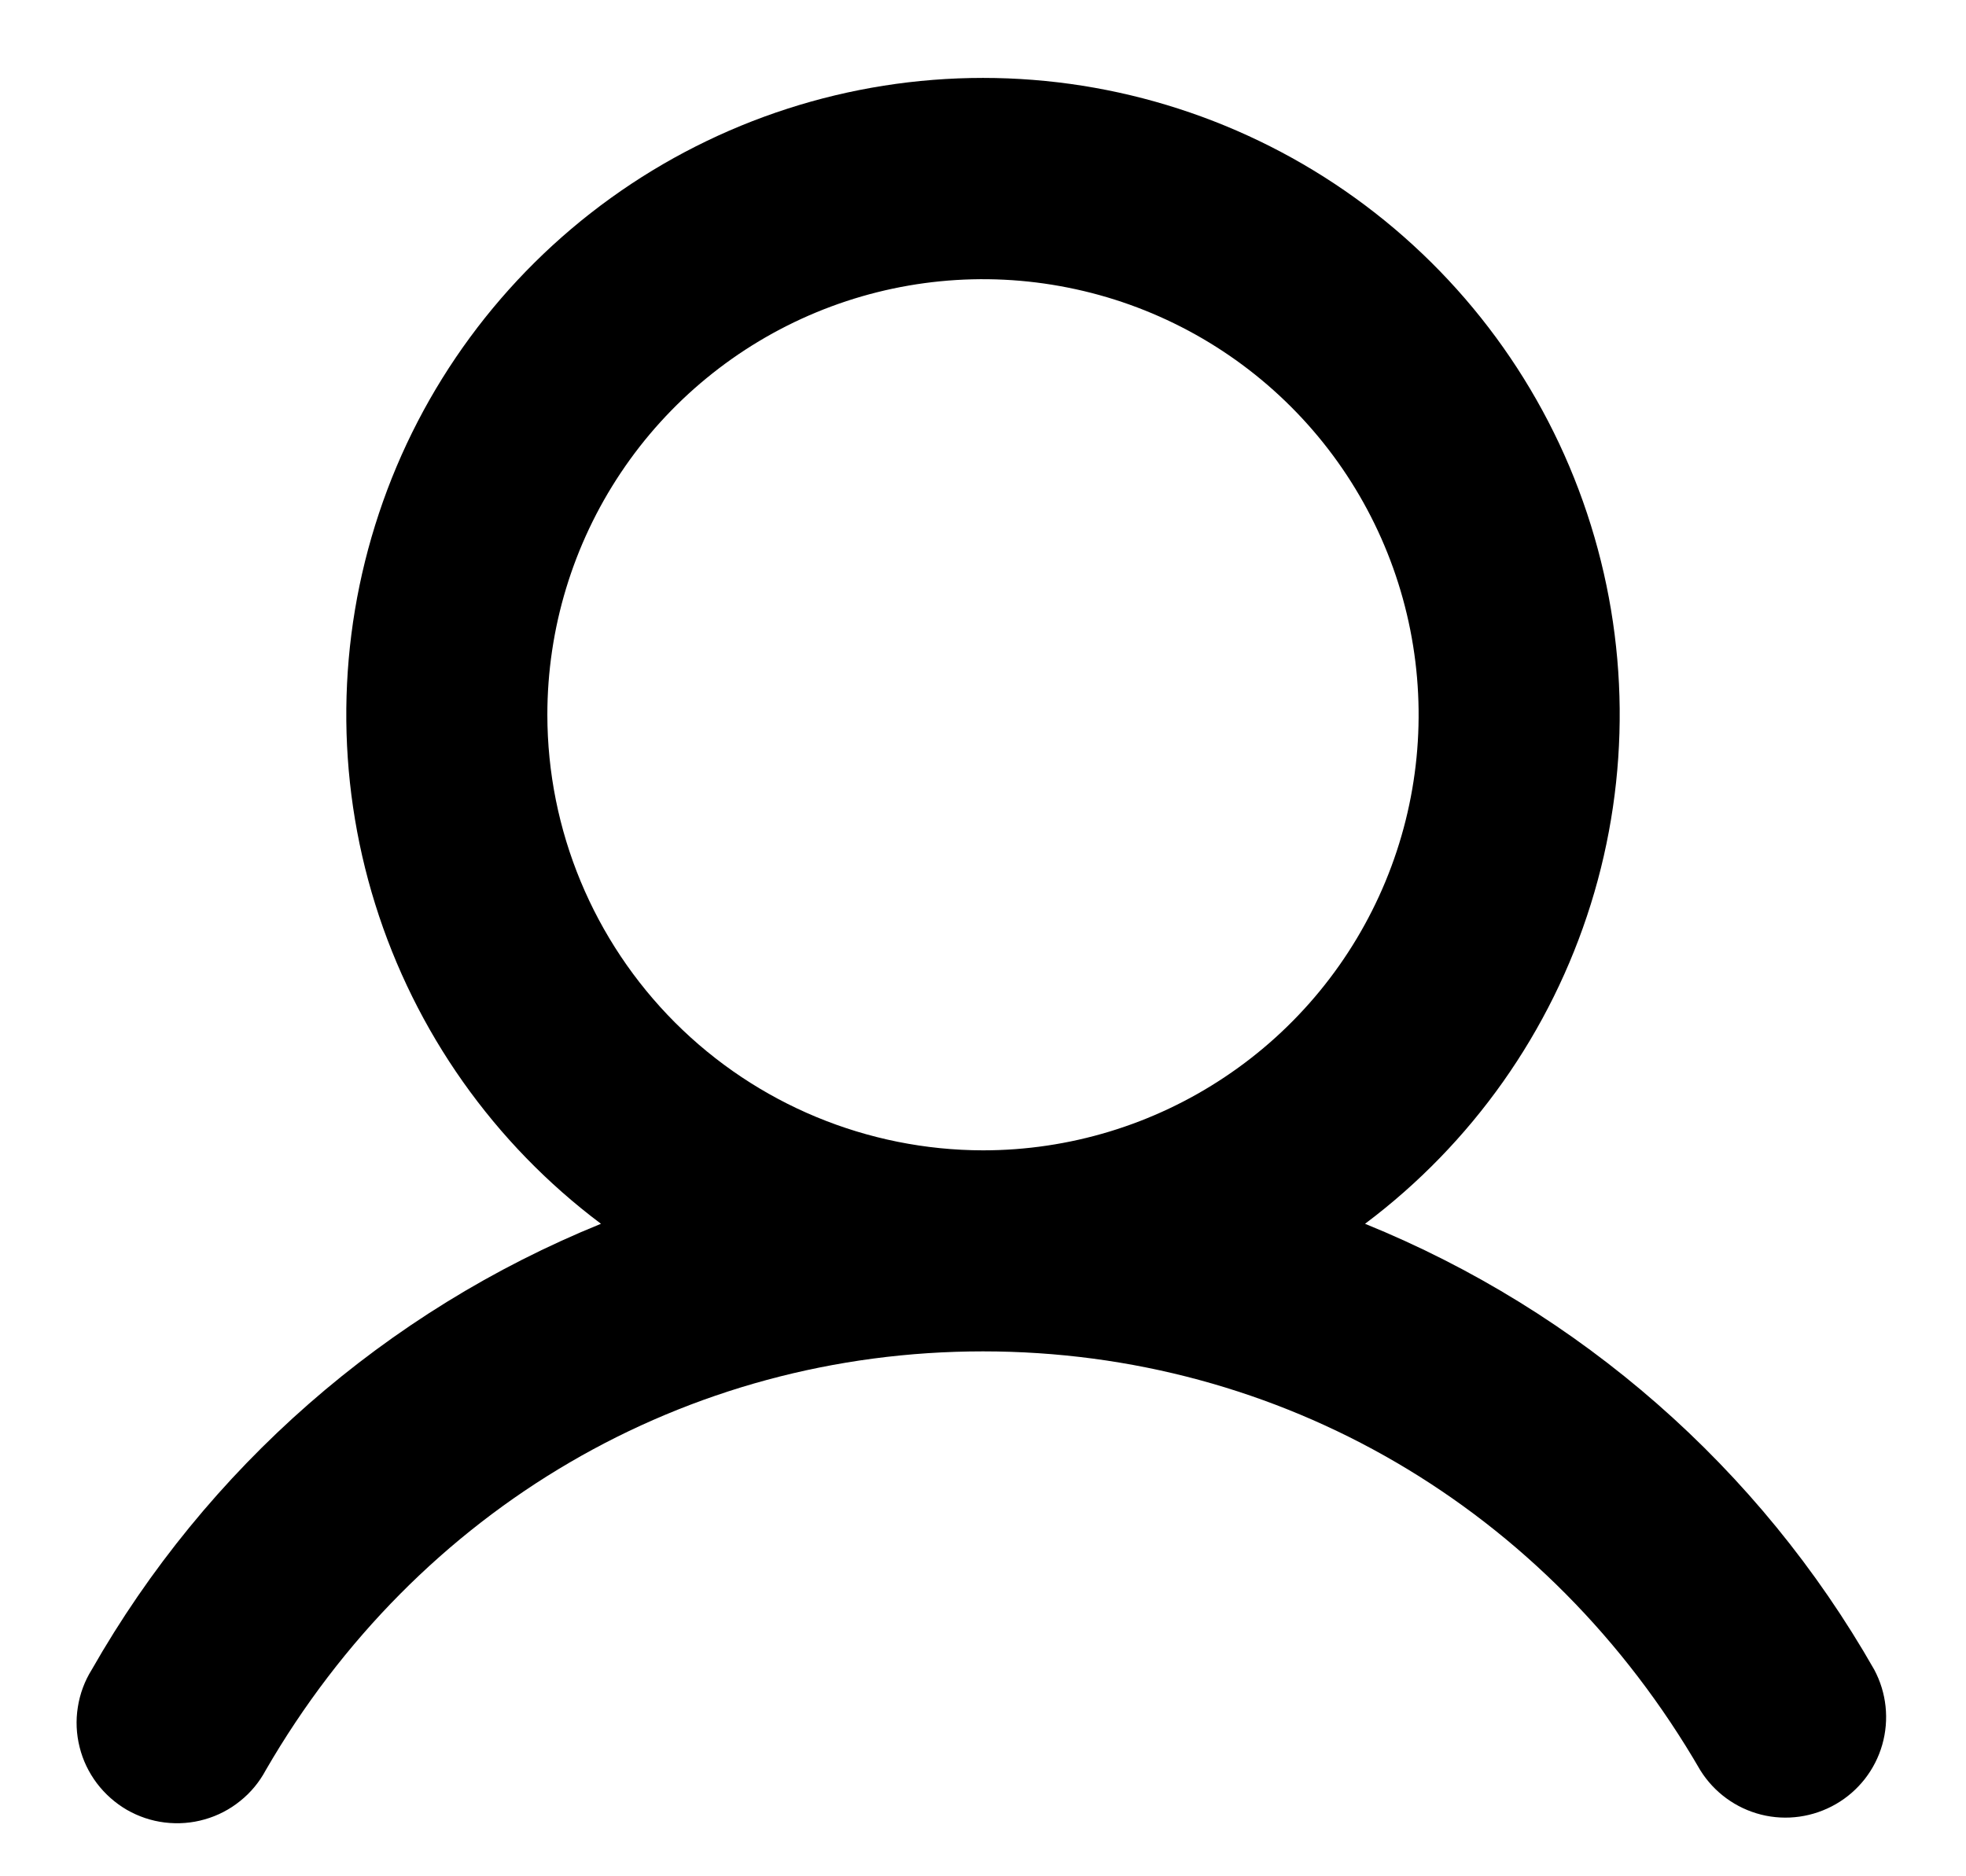
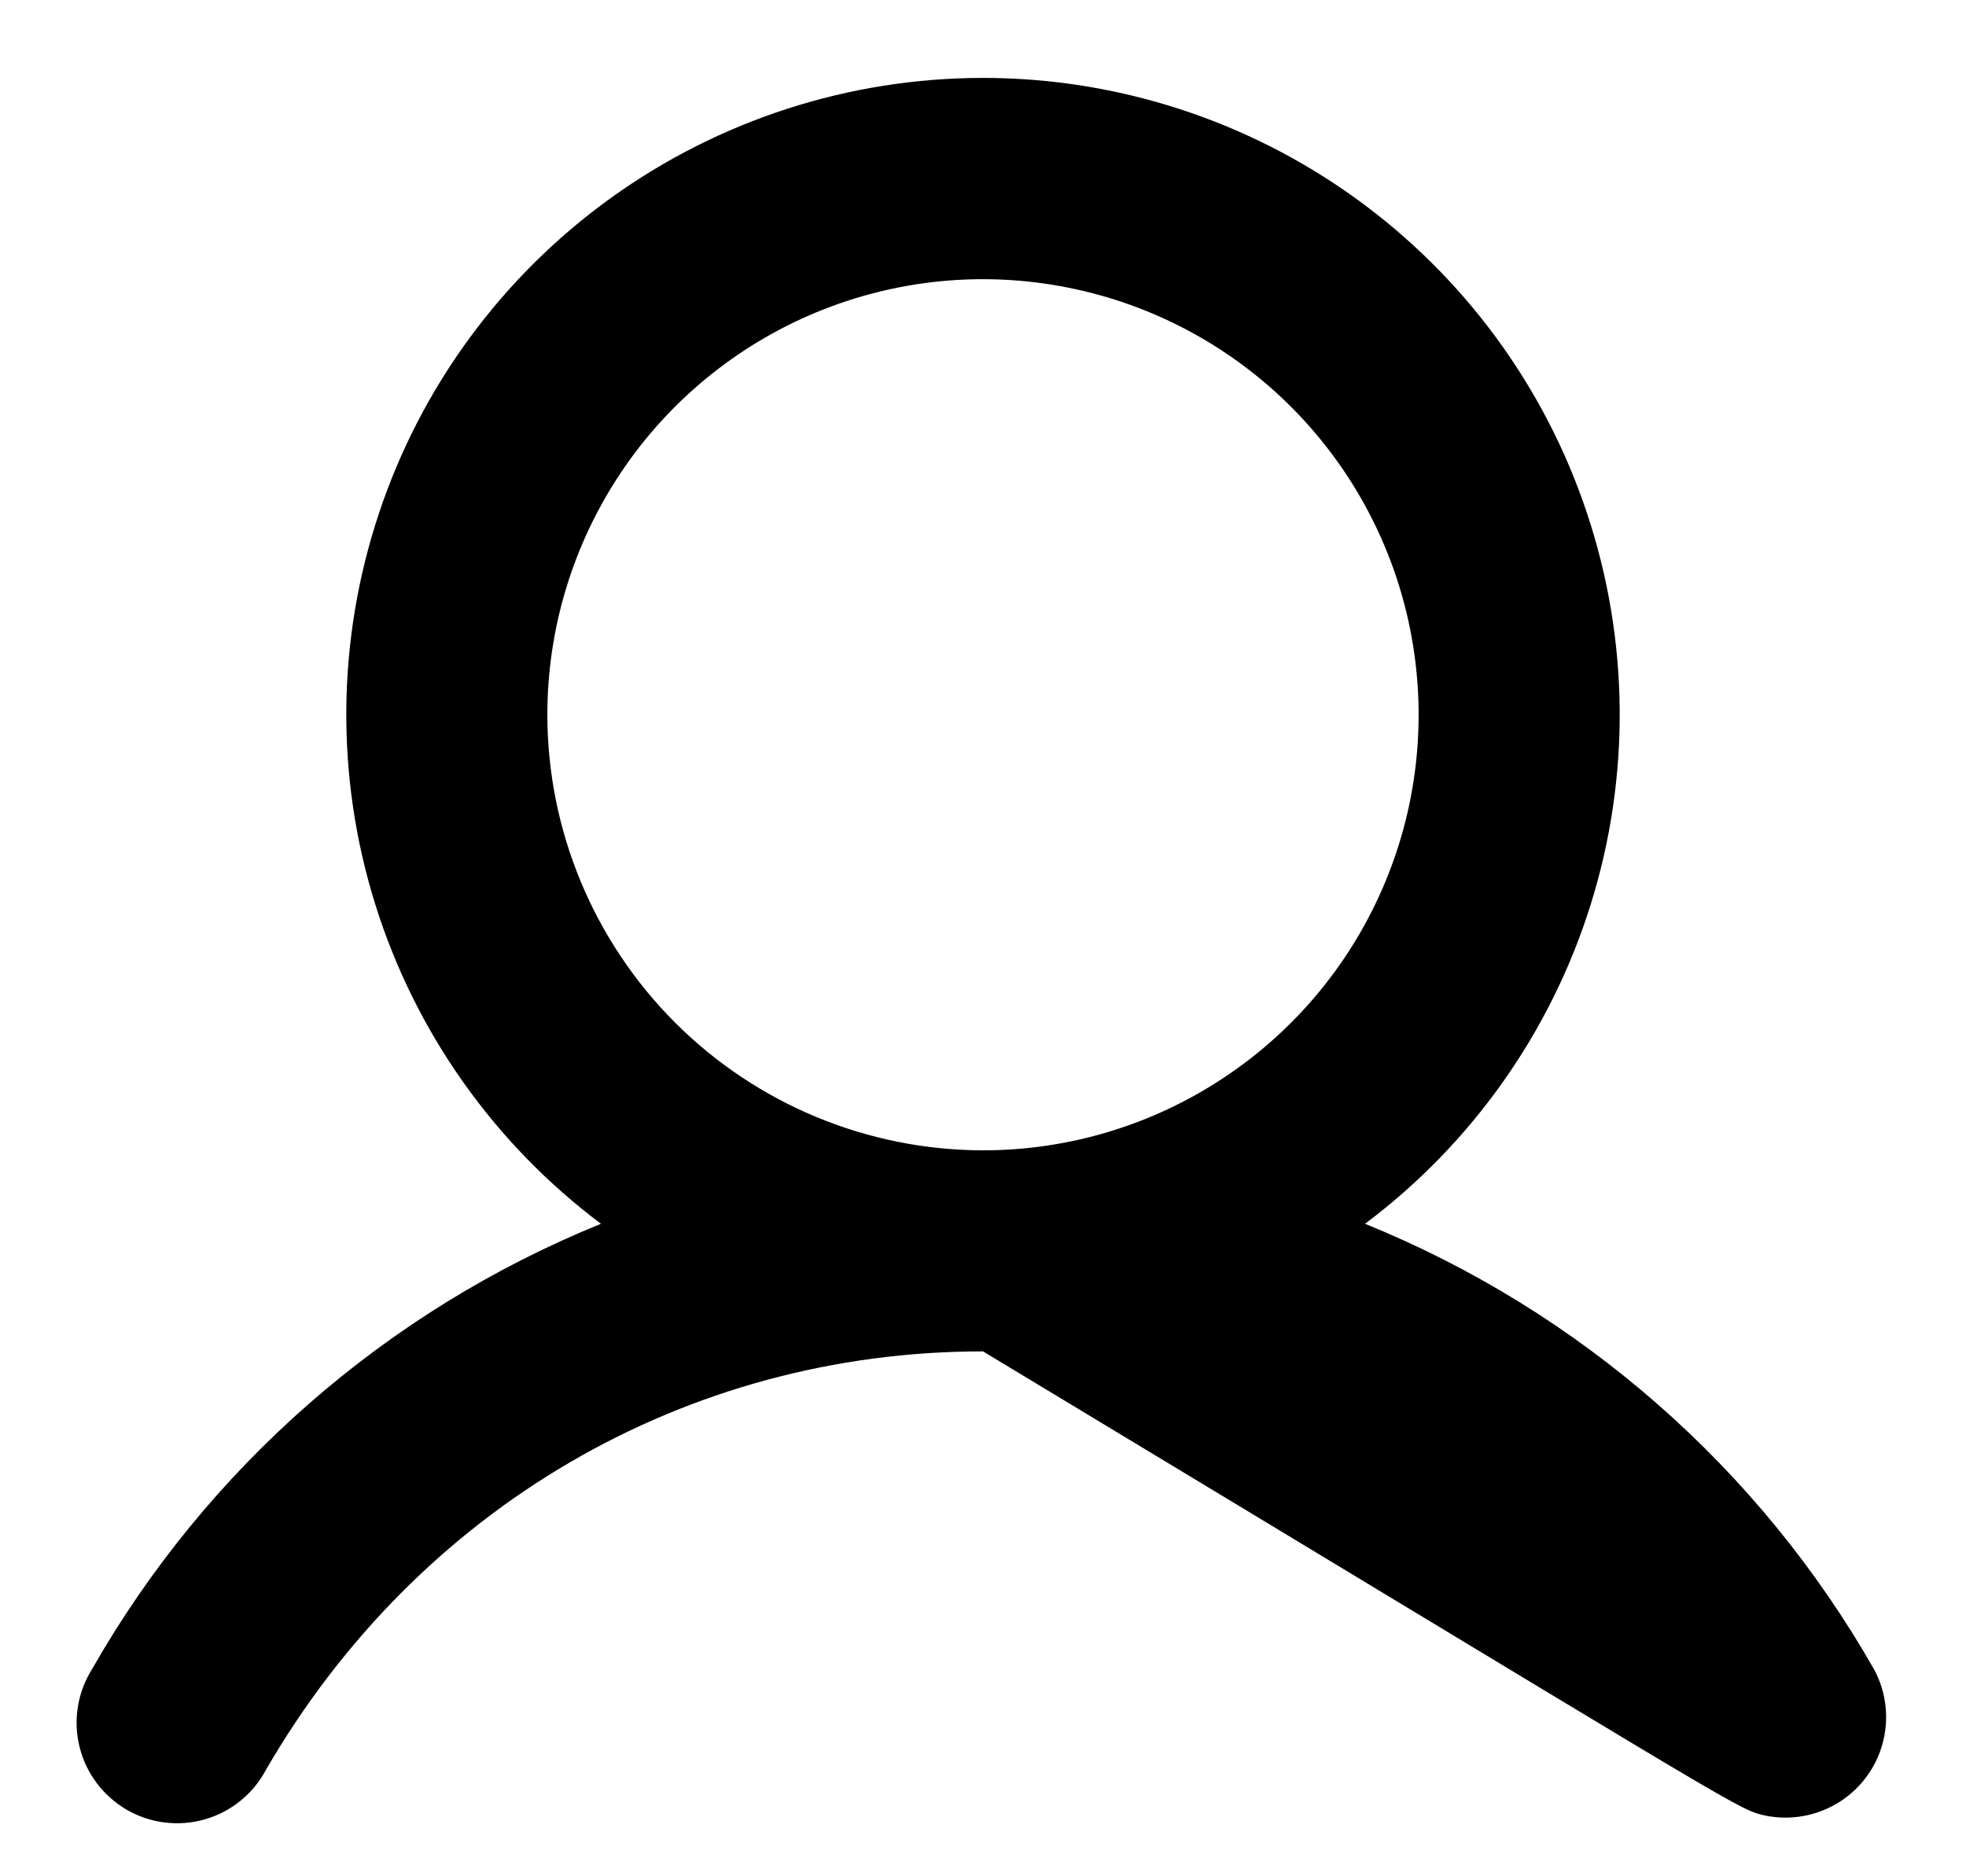
<svg xmlns="http://www.w3.org/2000/svg" width="22" height="21" viewBox="0 0 22 21" fill="none">
-   <path d="M20.973 18.687C19.688 16.431 17.681 14.674 15.275 13.697C16.471 12.8 17.355 11.549 17.801 10.121C18.247 8.694 18.232 7.163 17.759 5.744C17.287 4.325 16.379 3.091 15.166 2.217C13.953 1.343 12.495 0.872 11 0.872C9.505 0.872 8.047 1.343 6.834 2.217C5.621 3.091 4.713 4.325 4.241 5.744C3.768 7.163 3.753 8.694 4.199 10.121C4.645 11.549 5.529 12.8 6.725 13.697C4.319 14.674 2.312 16.431 1.027 18.687C0.947 18.815 0.894 18.958 0.871 19.107C0.847 19.256 0.854 19.408 0.891 19.555C0.927 19.701 0.993 19.838 1.084 19.959C1.175 20.079 1.289 20.18 1.419 20.256C1.55 20.331 1.694 20.38 1.844 20.398C1.994 20.416 2.146 20.405 2.291 20.363C2.436 20.322 2.571 20.252 2.688 20.157C2.806 20.063 2.903 19.945 2.974 19.812C4.673 16.876 7.673 15.125 11 15.125C14.327 15.125 17.327 16.877 19.026 19.812C19.18 20.06 19.425 20.239 19.708 20.31C19.991 20.381 20.291 20.338 20.544 20.192C20.797 20.046 20.983 19.808 21.063 19.527C21.143 19.246 21.111 18.945 20.973 18.687ZM6.125 8C6.125 7.036 6.411 6.093 6.947 5.291C7.482 4.49 8.244 3.865 9.134 3.496C10.025 3.127 11.005 3.03 11.951 3.219C12.897 3.407 13.765 3.871 14.447 4.553C15.129 5.235 15.593 6.103 15.781 7.049C15.969 7.994 15.873 8.975 15.504 9.865C15.135 10.756 14.51 11.518 13.708 12.053C12.907 12.589 11.964 12.875 11 12.875C9.708 12.873 8.468 12.359 7.554 11.445C6.641 10.531 6.126 9.292 6.125 8Z" fill="black" />
+   <path d="M20.973 18.687C19.688 16.431 17.681 14.674 15.275 13.697C16.471 12.8 17.355 11.549 17.801 10.121C18.247 8.694 18.232 7.163 17.759 5.744C17.287 4.325 16.379 3.091 15.166 2.217C13.953 1.343 12.495 0.872 11 0.872C9.505 0.872 8.047 1.343 6.834 2.217C5.621 3.091 4.713 4.325 4.241 5.744C3.768 7.163 3.753 8.694 4.199 10.121C4.645 11.549 5.529 12.8 6.725 13.697C4.319 14.674 2.312 16.431 1.027 18.687C0.947 18.815 0.894 18.958 0.871 19.107C0.847 19.256 0.854 19.408 0.891 19.555C0.927 19.701 0.993 19.838 1.084 19.959C1.175 20.079 1.289 20.18 1.419 20.256C1.55 20.331 1.694 20.38 1.844 20.398C1.994 20.416 2.146 20.405 2.291 20.363C2.436 20.322 2.571 20.252 2.688 20.157C2.806 20.063 2.903 19.945 2.974 19.812C4.673 16.876 7.673 15.125 11 15.125C19.18 20.06 19.425 20.239 19.708 20.31C19.991 20.381 20.291 20.338 20.544 20.192C20.797 20.046 20.983 19.808 21.063 19.527C21.143 19.246 21.111 18.945 20.973 18.687ZM6.125 8C6.125 7.036 6.411 6.093 6.947 5.291C7.482 4.49 8.244 3.865 9.134 3.496C10.025 3.127 11.005 3.03 11.951 3.219C12.897 3.407 13.765 3.871 14.447 4.553C15.129 5.235 15.593 6.103 15.781 7.049C15.969 7.994 15.873 8.975 15.504 9.865C15.135 10.756 14.51 11.518 13.708 12.053C12.907 12.589 11.964 12.875 11 12.875C9.708 12.873 8.468 12.359 7.554 11.445C6.641 10.531 6.126 9.292 6.125 8Z" fill="black" />
</svg>